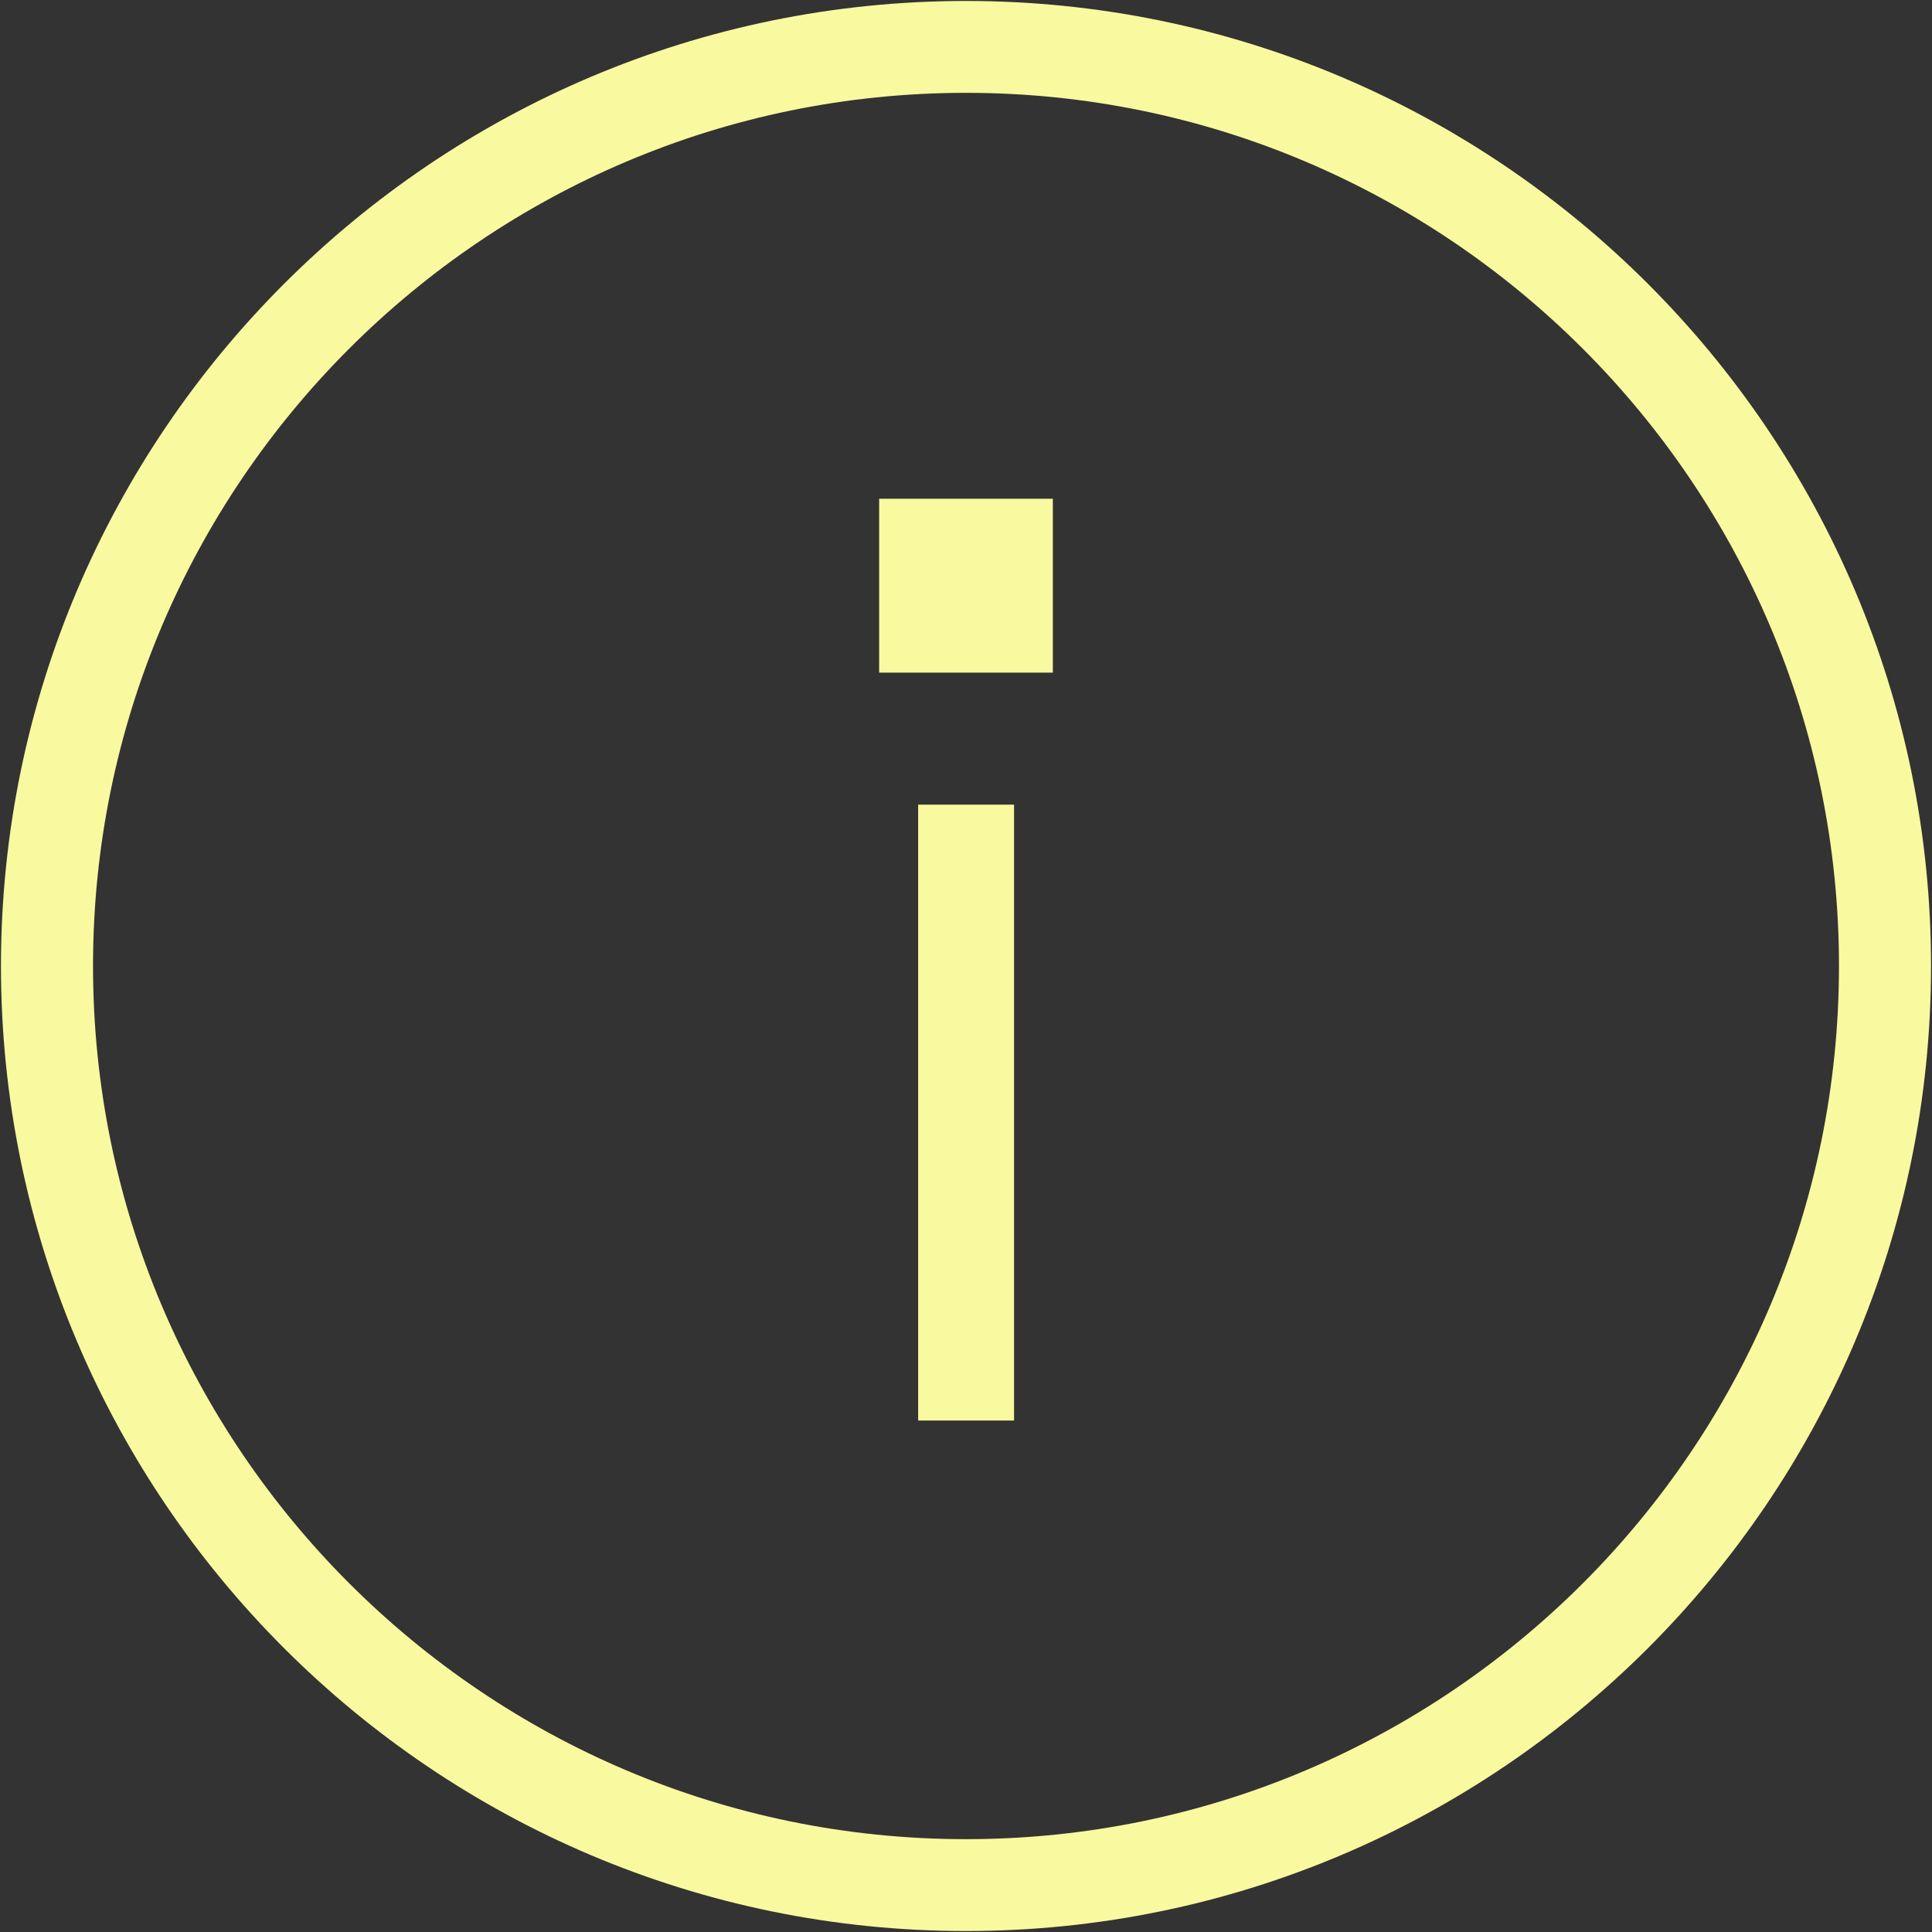
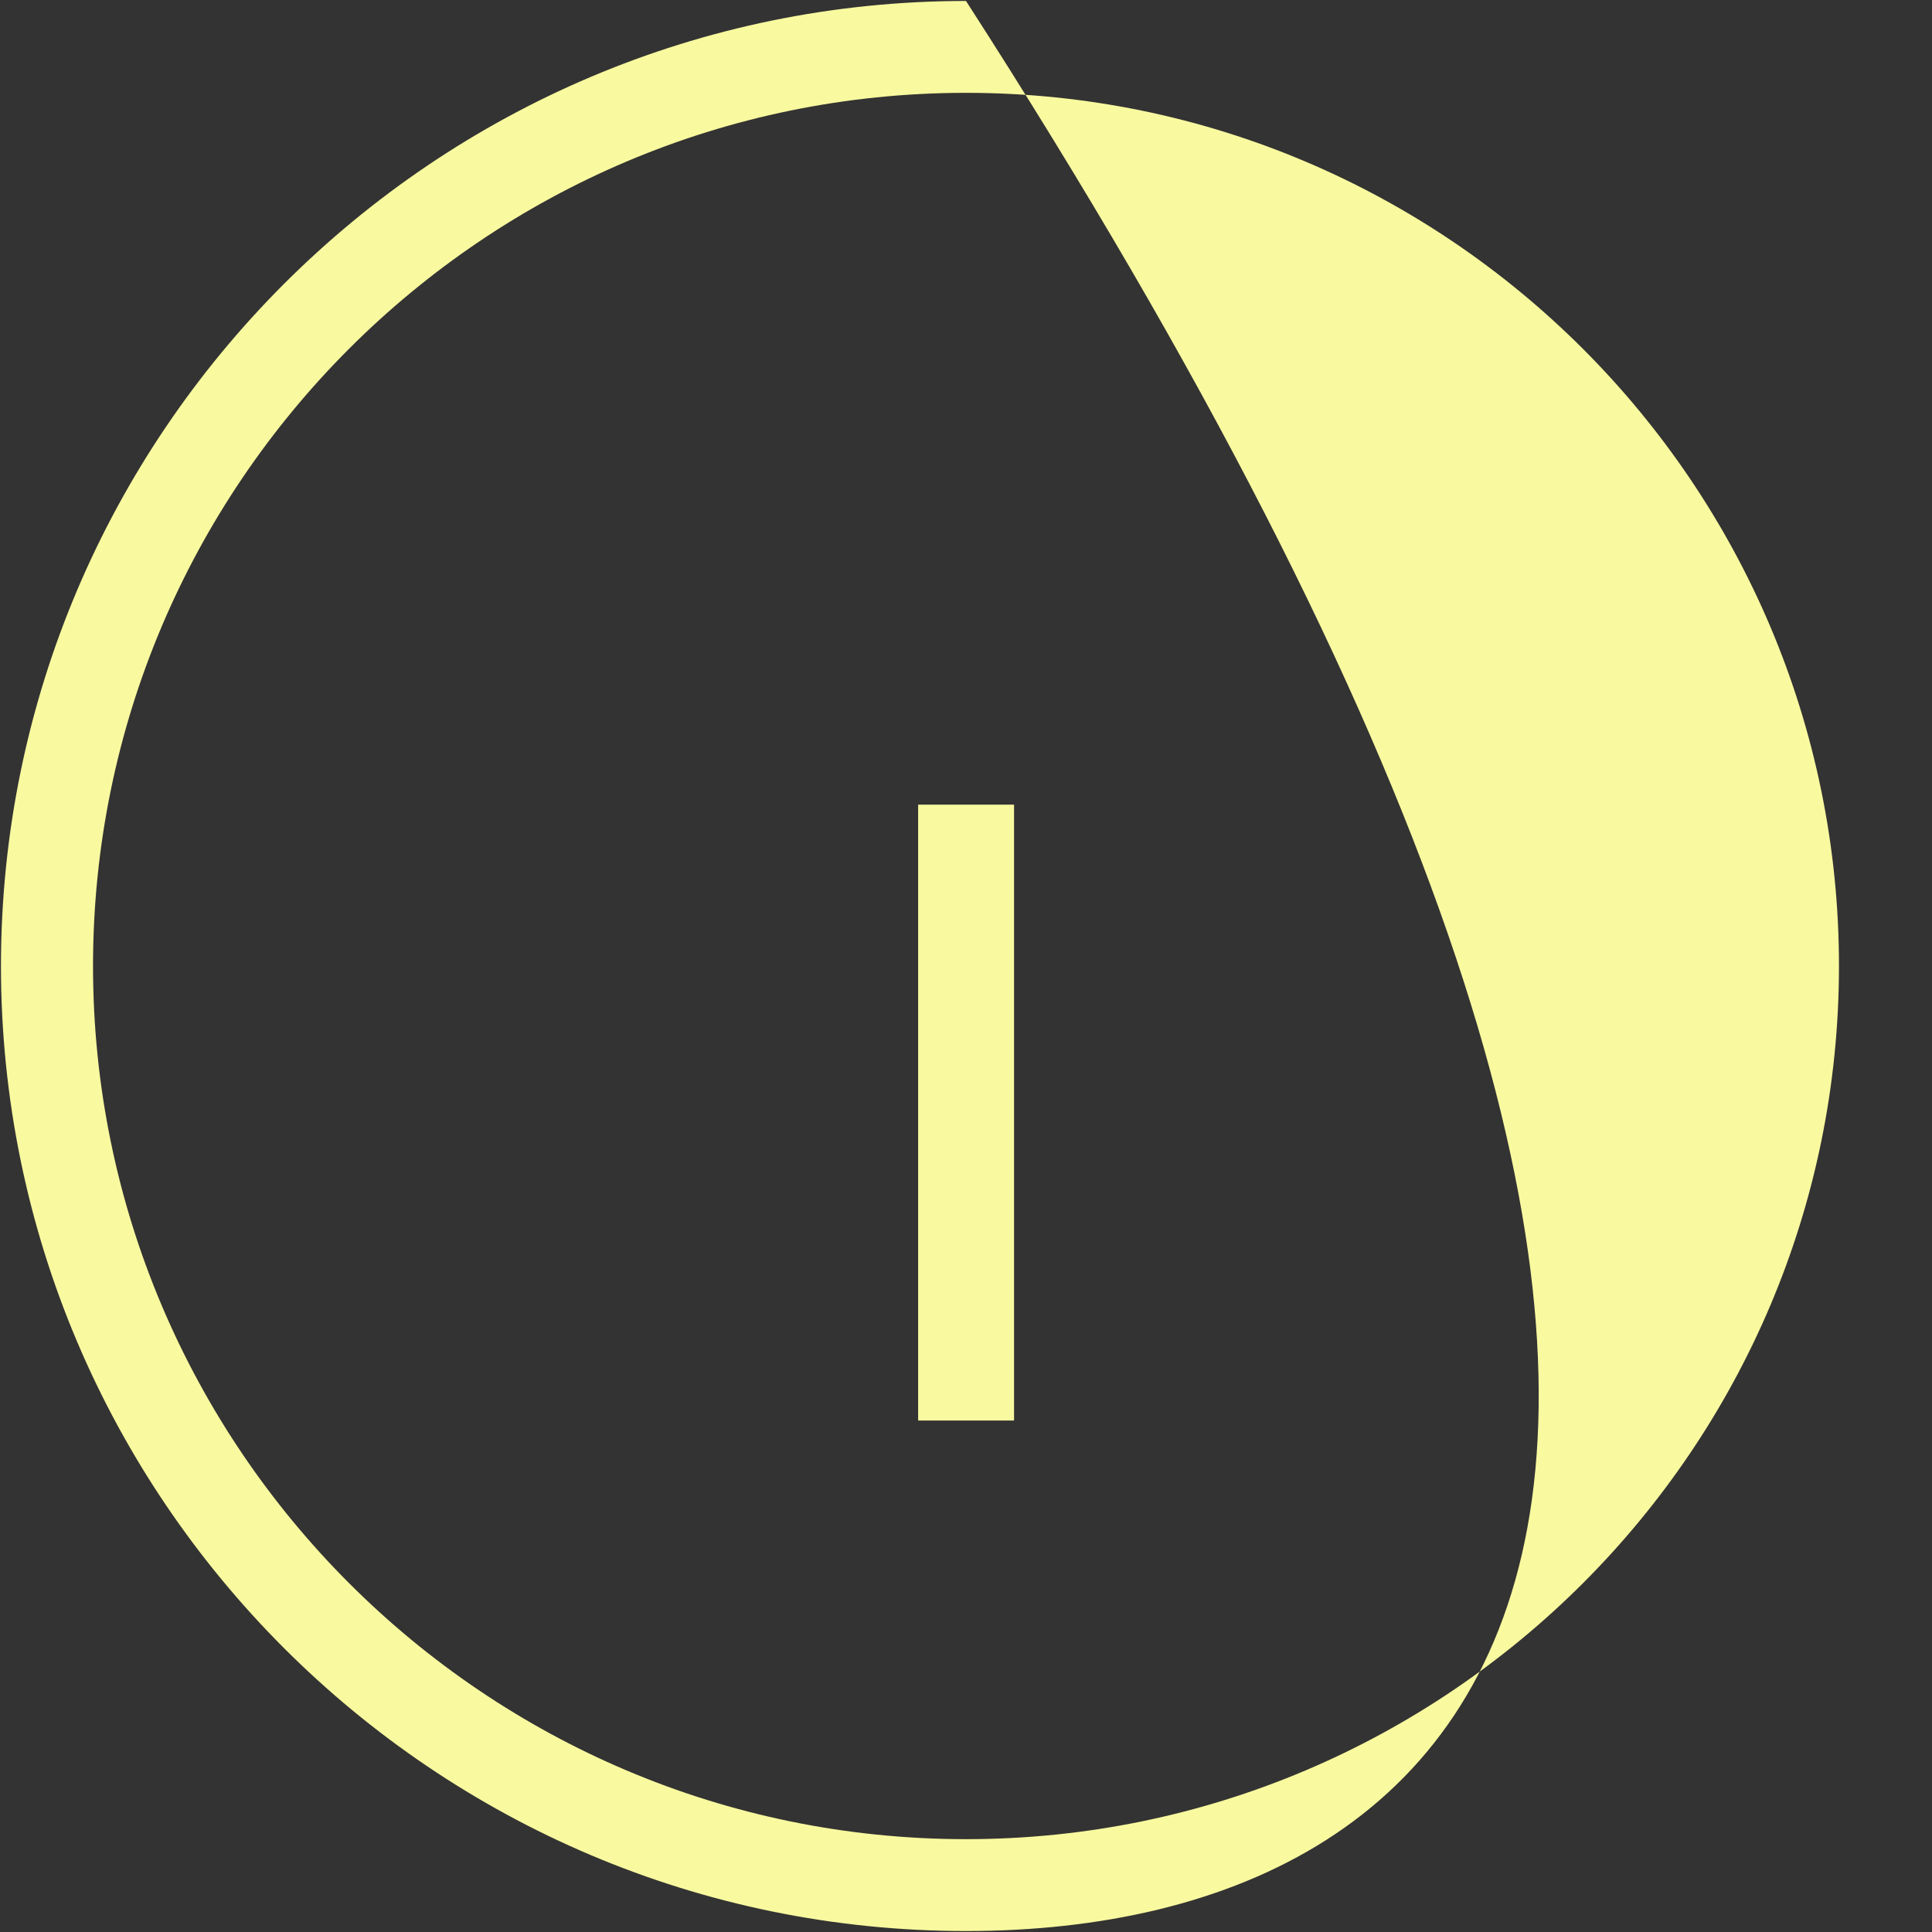
<svg xmlns="http://www.w3.org/2000/svg" version="1.1" id="Ebene_1" x="0px" y="0px" viewBox="0 0 1001 1001" style="enable-background:new 0 0 1001 1001;" xml:space="preserve">
  <rect x="0" y="0" width="1001" height="1001" fill="#333333" stroke="none" />
  <style type="text/css">
	.st0{fill:#F9F99F;}
	.st1{fill:#00B9BE;}
	.st2{fill:#FFFFFF;}
	.st3{fill:#02B1BA;}
</style>
  <g>
    <g>
-       <path class="st0" d="M500.5,1000.5c-275.7,0-500-224.3-500-500c0-275.7,224.3-500,500-500s500,224.3,500,500    C1000.5,776.2,776.2,1000.5,500.5,1000.5z M500.5,48.1c-249.4,0-452.3,202.9-452.3,452.4c0,249.4,202.9,452.4,452.3,452.4    s452.3-202.9,452.3-452.4C952.8,251.1,749.9,48.1,500.5,48.1z" />
+       <path class="st0" d="M500.5,1000.5c-275.7,0-500-224.3-500-500c0-275.7,224.3-500,500-500C1000.5,776.2,776.2,1000.5,500.5,1000.5z M500.5,48.1c-249.4,0-452.3,202.9-452.3,452.4c0,249.4,202.9,452.4,452.3,452.4    s452.3-202.9,452.3-452.4C952.8,251.1,749.9,48.1,500.5,48.1z" />
    </g>
    <rect x="475.7" y="416.9" class="st0" width="49.7" height="319.1" />
-     <polygon class="st0" points="545.5,258.4 455.5,258.4 455.5,348.5 545.5,348.5  " />
  </g>
</svg>